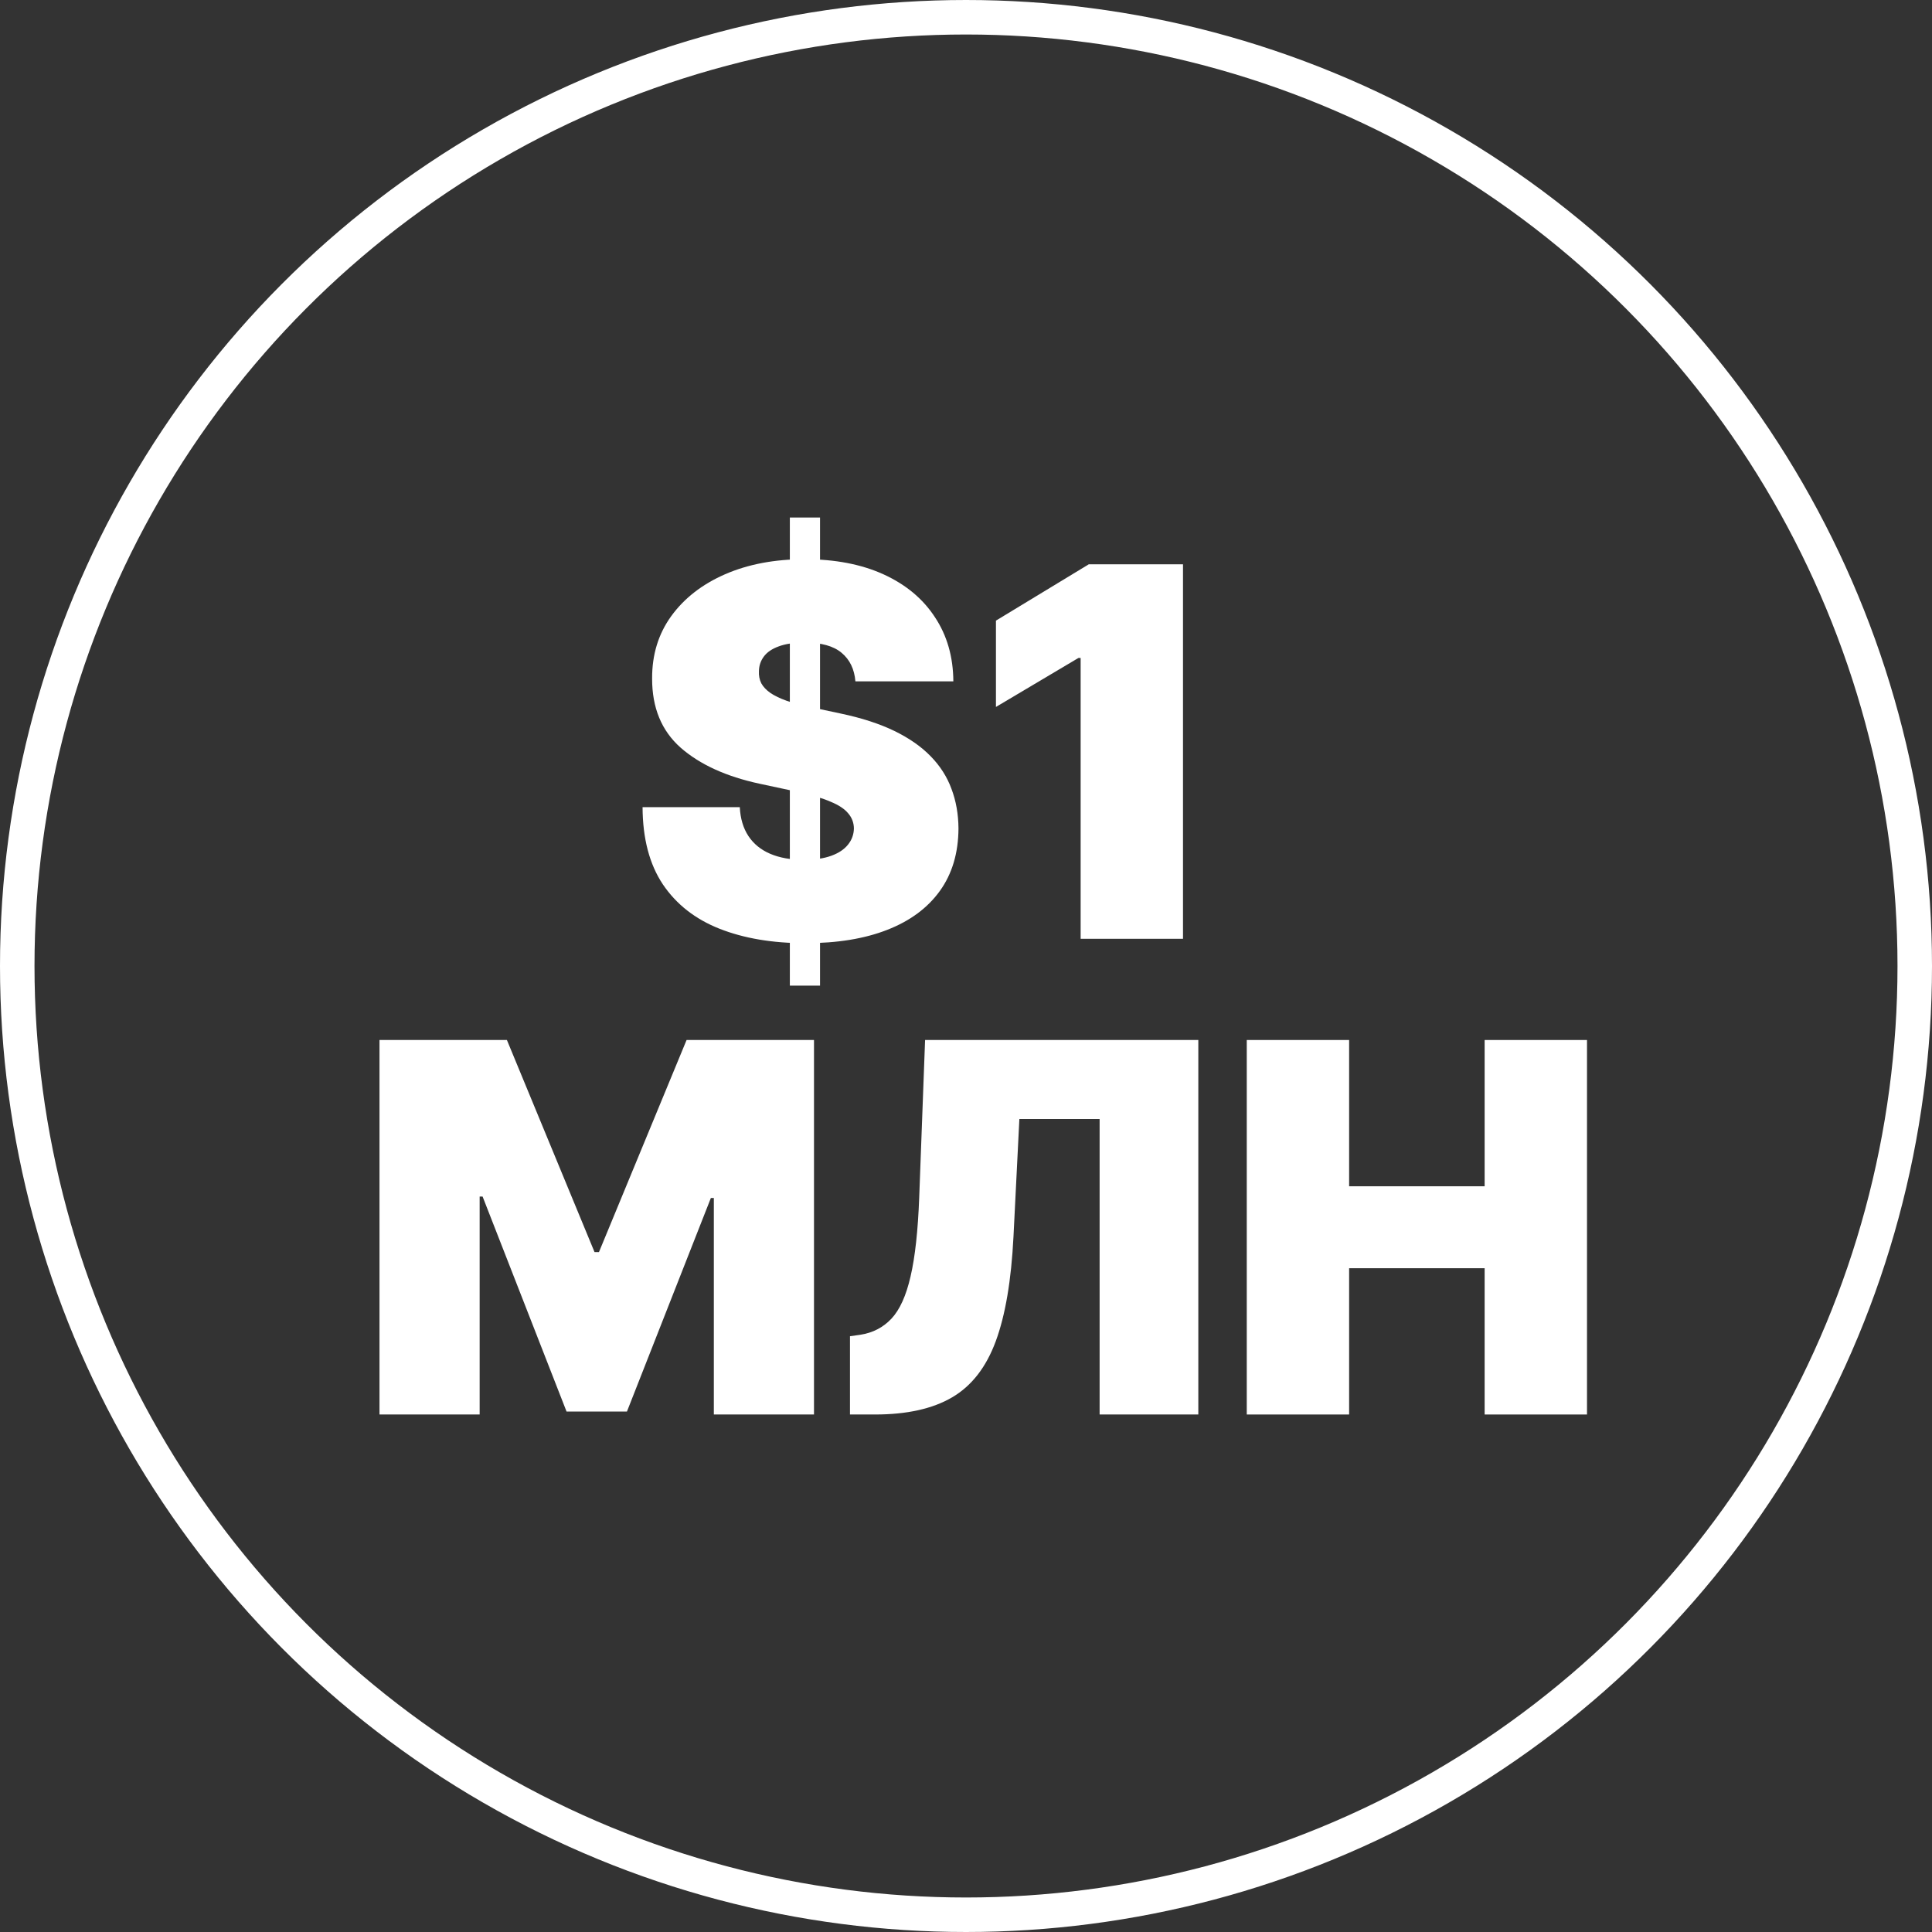
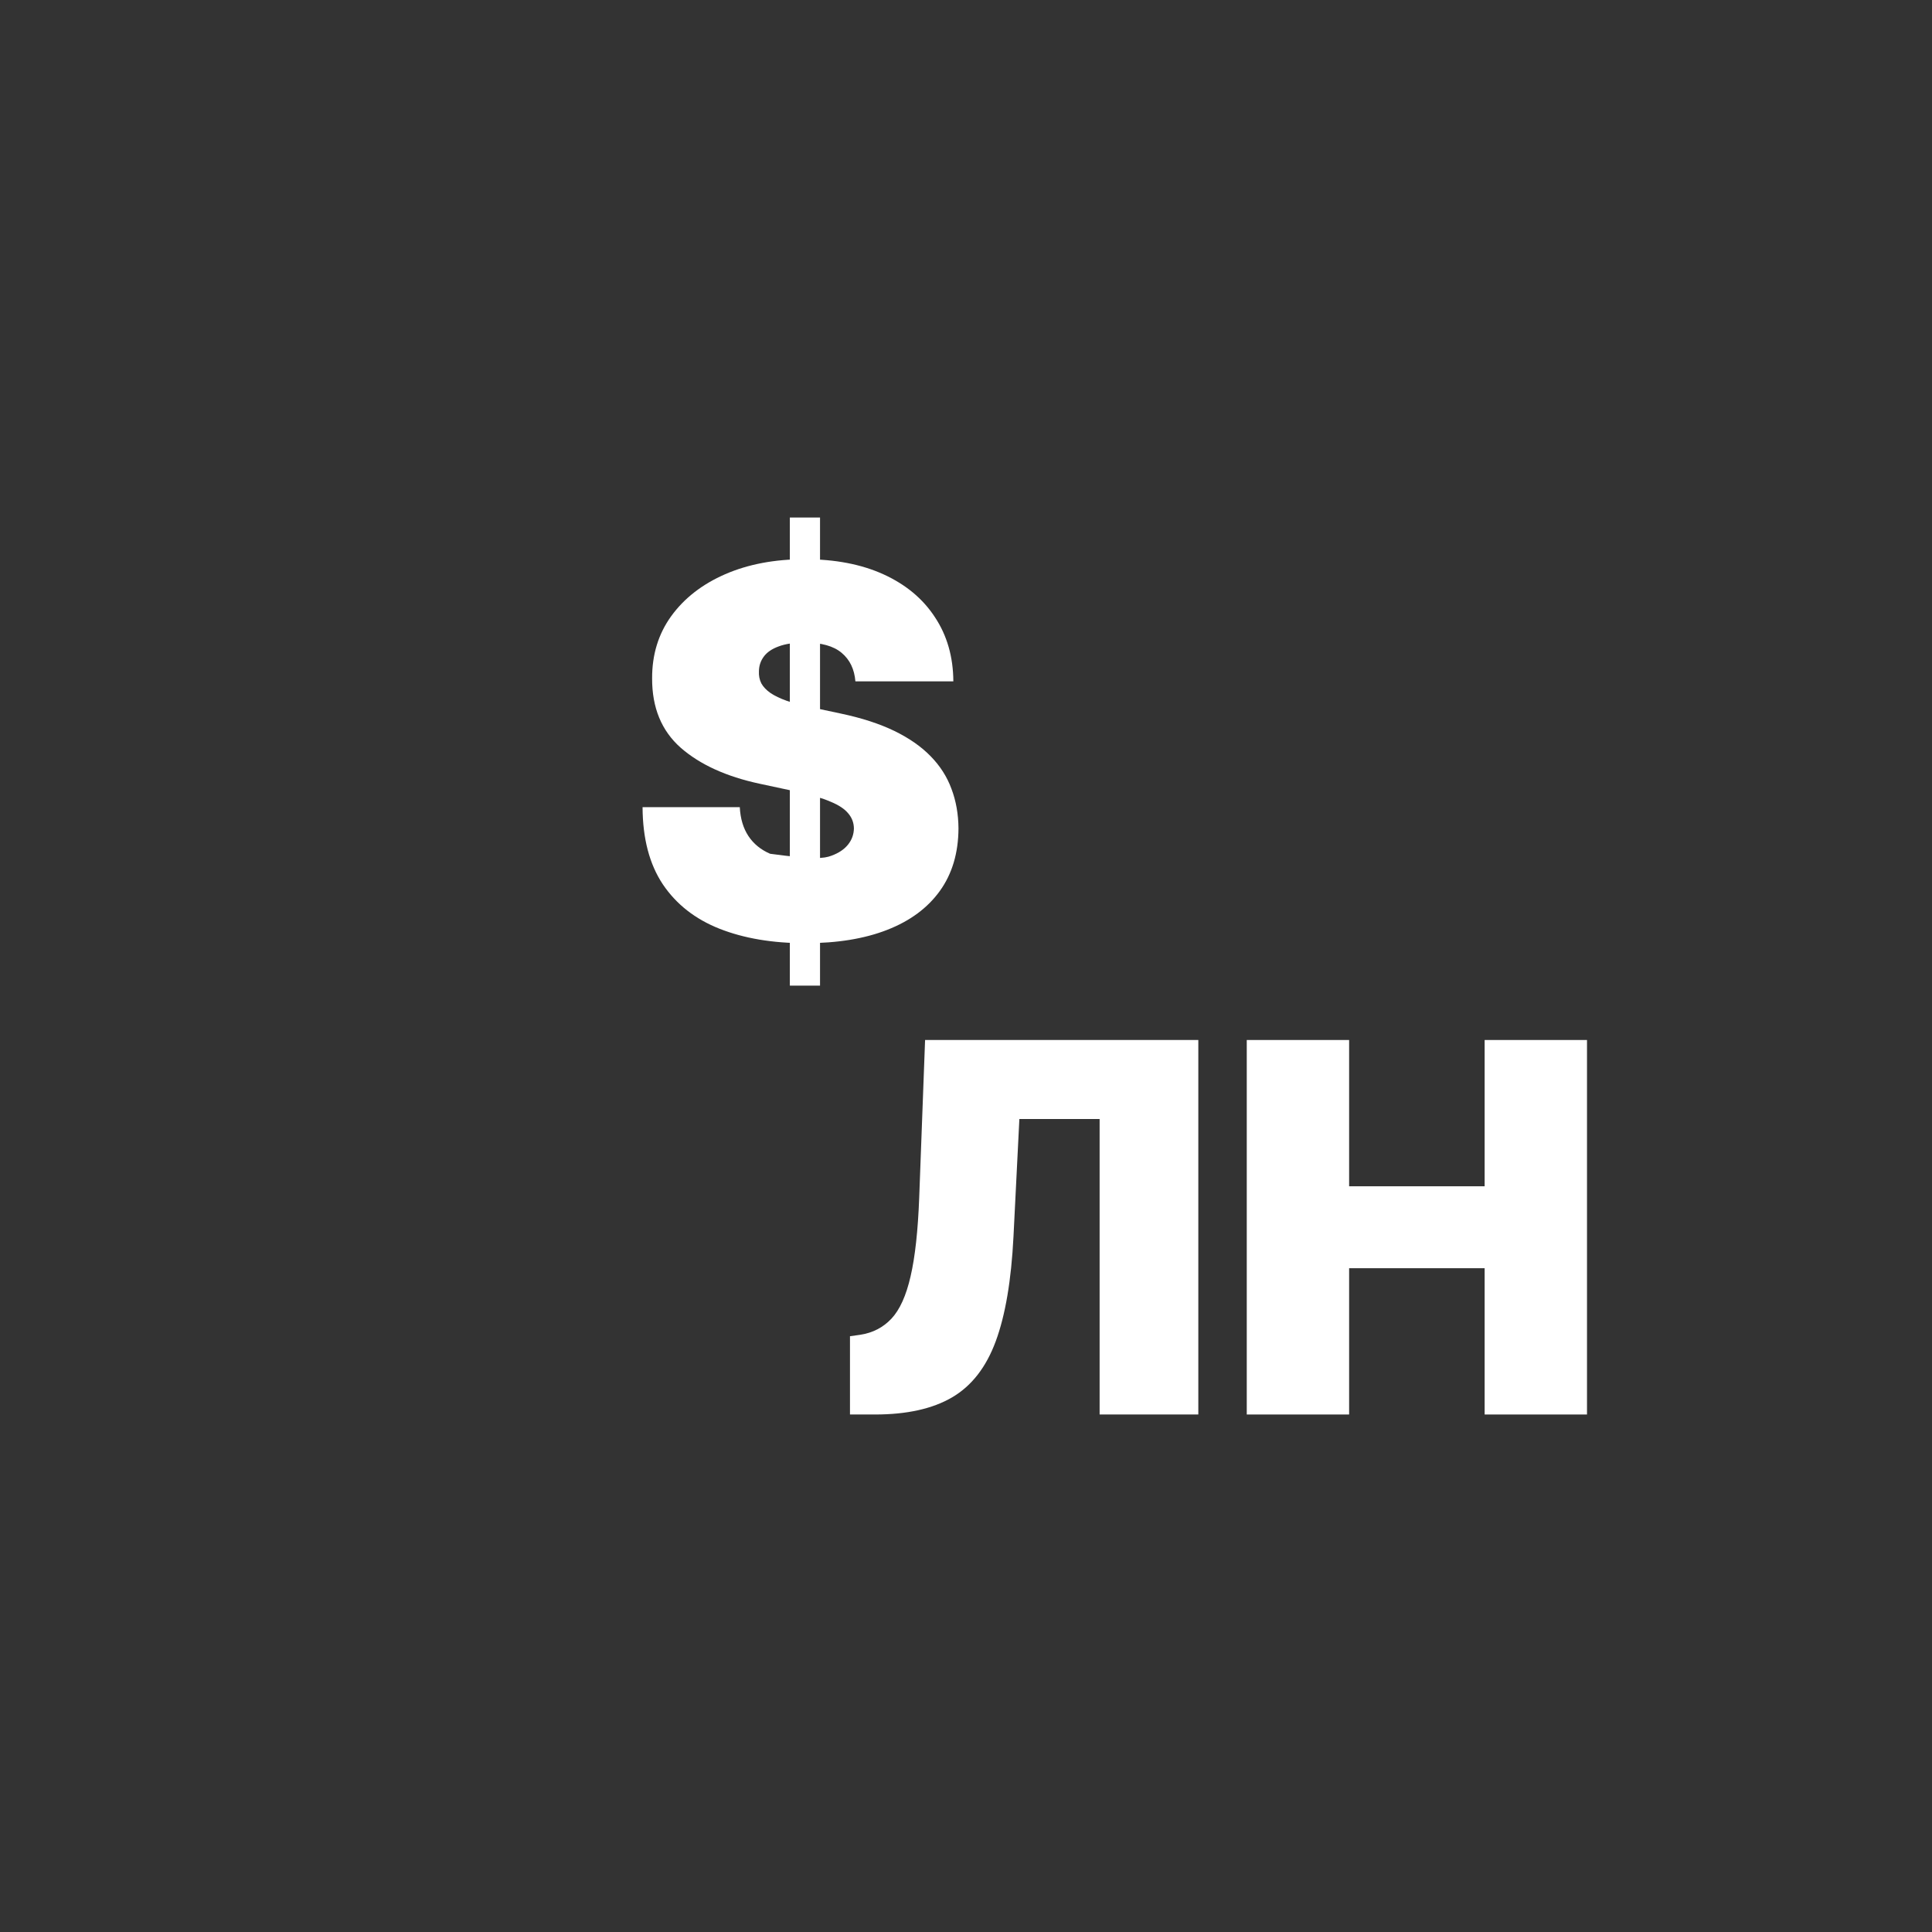
<svg xmlns="http://www.w3.org/2000/svg" width="56" height="56" viewBox="0 0 56 56" fill="none">
  <rect x="0" y="0" width="56" height="56" fill="#333333" stroke="none" />
-   <circle cx="28" cy="28" r="27.5" stroke="white" />
-   <path d="M22.894 28.569V15H23.769V28.569H22.894ZM24.794 19.749C24.765 19.396 24.632 19.12 24.394 18.922C24.159 18.724 23.801 18.625 23.321 18.625C23.015 18.625 22.764 18.663 22.569 18.737C22.377 18.807 22.234 18.904 22.142 19.028C22.049 19.152 22.001 19.293 21.998 19.452C21.991 19.583 22.014 19.701 22.067 19.807C22.124 19.91 22.213 20.003 22.334 20.088C22.455 20.169 22.61 20.244 22.798 20.311C22.987 20.378 23.211 20.438 23.471 20.491L24.367 20.682C24.972 20.809 25.489 20.977 25.92 21.185C26.35 21.394 26.703 21.639 26.977 21.922C27.25 22.201 27.451 22.516 27.579 22.866C27.711 23.215 27.779 23.597 27.782 24.01C27.779 24.724 27.599 25.328 27.243 25.823C26.887 26.318 26.379 26.694 25.717 26.952C25.059 27.21 24.267 27.339 23.342 27.339C22.392 27.339 21.564 27.199 20.856 26.92C20.151 26.641 19.603 26.212 19.212 25.632C18.824 25.049 18.629 24.304 18.625 23.396H21.443C21.46 23.728 21.544 24.007 21.693 24.233C21.843 24.459 22.053 24.631 22.323 24.747C22.597 24.864 22.923 24.922 23.3 24.922C23.616 24.922 23.881 24.883 24.095 24.805C24.308 24.728 24.47 24.62 24.58 24.482C24.691 24.344 24.748 24.187 24.751 24.01C24.748 23.844 24.692 23.699 24.586 23.576C24.483 23.449 24.312 23.335 24.073 23.237C23.835 23.134 23.513 23.039 23.108 22.95L22.019 22.717C21.051 22.509 20.288 22.161 19.73 21.673C19.175 21.182 18.899 20.512 18.902 19.664C18.899 18.975 19.084 18.373 19.457 17.857C19.835 17.337 20.356 16.933 21.021 16.643C21.69 16.353 22.456 16.209 23.321 16.209C24.203 16.209 24.966 16.355 25.61 16.648C26.254 16.942 26.751 17.355 27.099 17.889C27.451 18.419 27.629 19.039 27.633 19.749H24.794Z" fill="white" />
-   <path d="M34.29 16.357V27.212H31.323V19.071H31.259L28.868 20.491V17.989L31.558 16.357H34.29Z" fill="white" />
-   <path d="M11 30.145H14.693L17.233 36.293H17.361L19.901 30.145H23.594V41H20.691V34.724H20.605L18.172 40.915H16.422L13.988 34.682H13.903V41H11V30.145Z" fill="white" />
+   <path d="M22.894 28.569V15H23.769V28.569H22.894ZM24.794 19.749C24.765 19.396 24.632 19.12 24.394 18.922C24.159 18.724 23.801 18.625 23.321 18.625C23.015 18.625 22.764 18.663 22.569 18.737C22.377 18.807 22.234 18.904 22.142 19.028C22.049 19.152 22.001 19.293 21.998 19.452C21.991 19.583 22.014 19.701 22.067 19.807C22.124 19.91 22.213 20.003 22.334 20.088C22.455 20.169 22.61 20.244 22.798 20.311C22.987 20.378 23.211 20.438 23.471 20.491L24.367 20.682C24.972 20.809 25.489 20.977 25.92 21.185C26.35 21.394 26.703 21.639 26.977 21.922C27.25 22.201 27.451 22.516 27.579 22.866C27.711 23.215 27.779 23.597 27.782 24.01C27.779 24.724 27.599 25.328 27.243 25.823C26.887 26.318 26.379 26.694 25.717 26.952C25.059 27.21 24.267 27.339 23.342 27.339C22.392 27.339 21.564 27.199 20.856 26.92C20.151 26.641 19.603 26.212 19.212 25.632C18.824 25.049 18.629 24.304 18.625 23.396H21.443C21.46 23.728 21.544 24.007 21.693 24.233C21.843 24.459 22.053 24.631 22.323 24.747C23.616 24.922 23.881 24.883 24.095 24.805C24.308 24.728 24.47 24.62 24.58 24.482C24.691 24.344 24.748 24.187 24.751 24.01C24.748 23.844 24.692 23.699 24.586 23.576C24.483 23.449 24.312 23.335 24.073 23.237C23.835 23.134 23.513 23.039 23.108 22.95L22.019 22.717C21.051 22.509 20.288 22.161 19.73 21.673C19.175 21.182 18.899 20.512 18.902 19.664C18.899 18.975 19.084 18.373 19.457 17.857C19.835 17.337 20.356 16.933 21.021 16.643C21.69 16.353 22.456 16.209 23.321 16.209C24.203 16.209 24.966 16.355 25.61 16.648C26.254 16.942 26.751 17.355 27.099 17.889C27.451 18.419 27.629 19.039 27.633 19.749H24.794Z" fill="white" />
  <path d="M24.637 41V38.731L24.936 38.689C25.299 38.633 25.599 38.477 25.838 38.223C26.08 37.965 26.265 37.557 26.393 36.998C26.524 36.437 26.608 35.672 26.644 34.703L26.814 30.145H34.734V41H31.873V32.435H29.547L29.376 35.848C29.312 37.113 29.141 38.122 28.863 38.875C28.586 39.627 28.165 40.17 27.599 40.502C27.033 40.834 26.288 41 25.363 41H24.637Z" fill="white" />
  <path d="M36.138 41V30.145H39.105V34.385H43.033V30.145H46V41H43.033V36.76H39.105V41H36.138Z" fill="white" />
</svg>